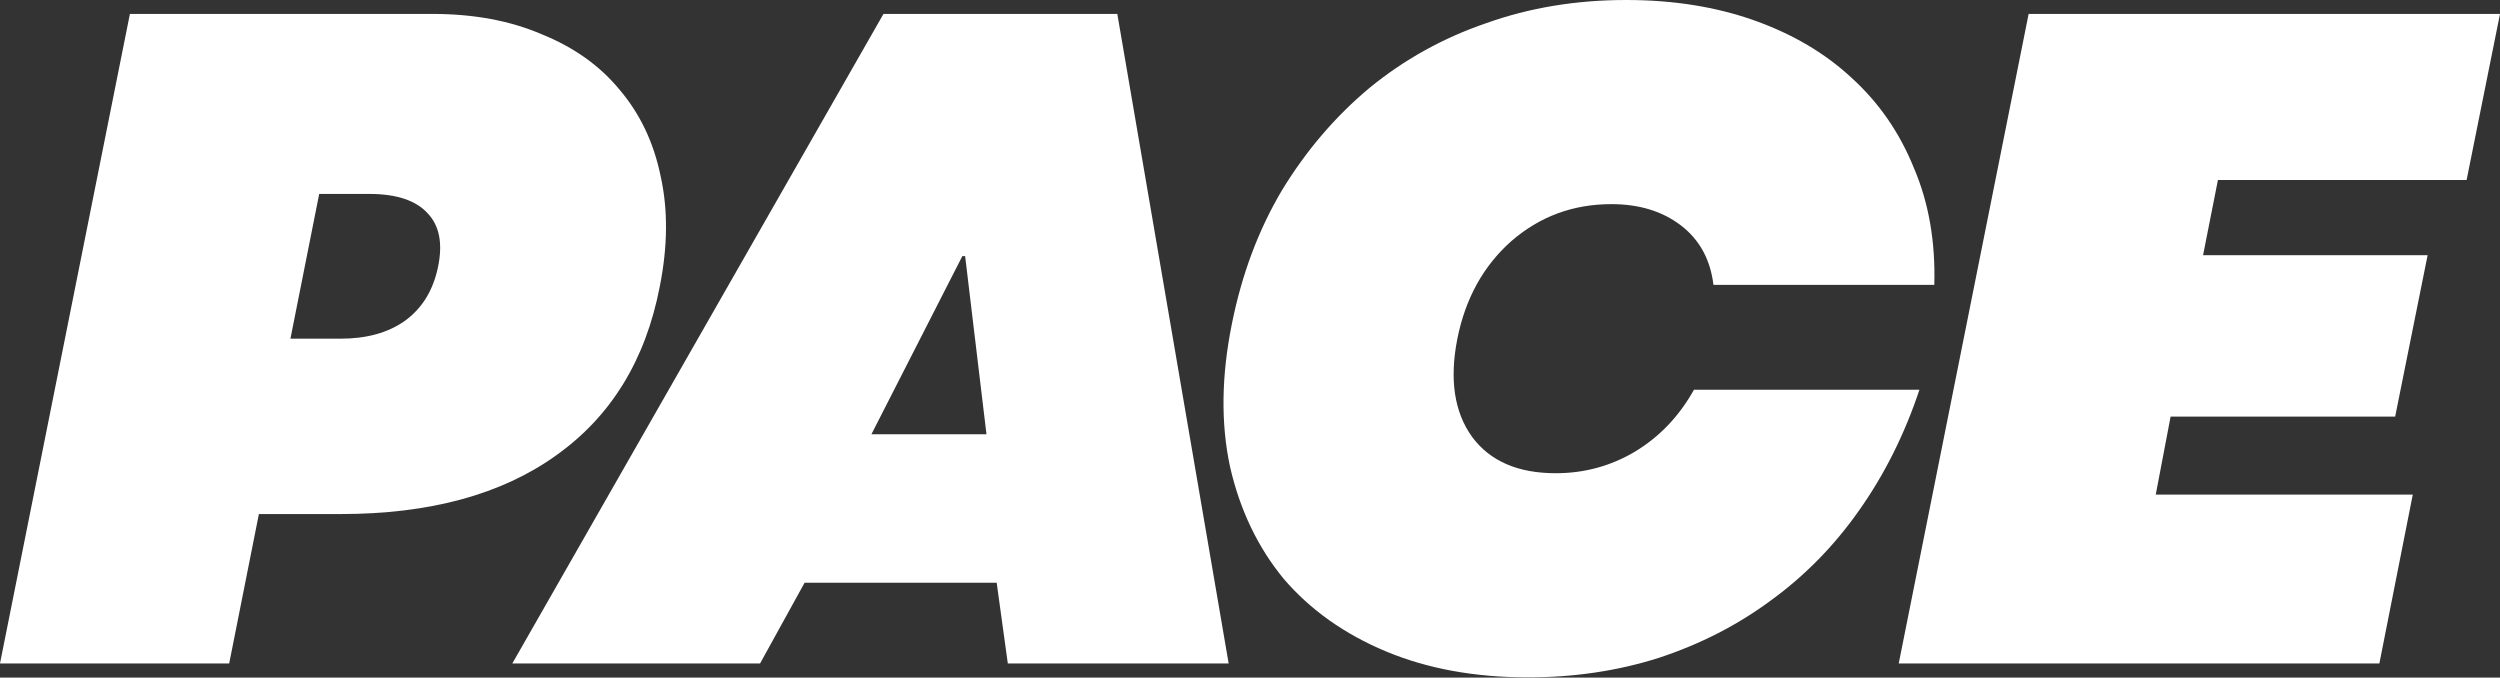
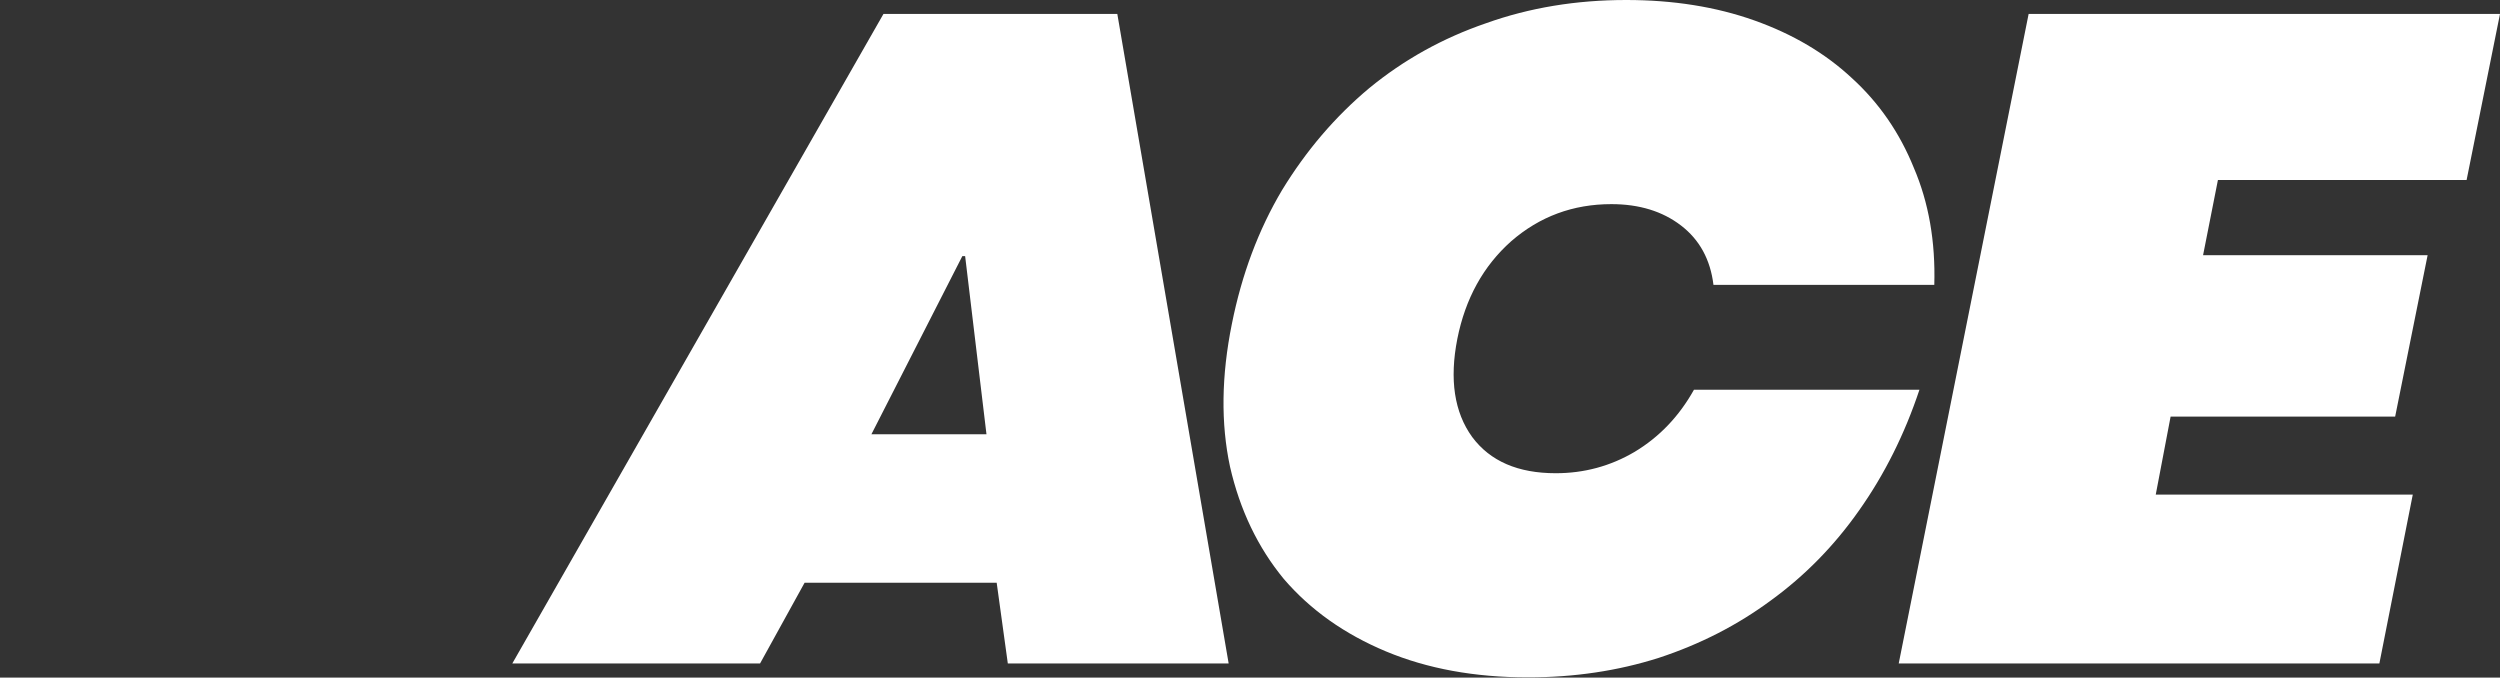
<svg xmlns="http://www.w3.org/2000/svg" width="867" height="235" viewBox="0 0 867 235" fill="none">
  <rect x="0" y="0" width="867" height="235" fill="#333333" stroke="none" />
  <path d="M703.53 4.828H867L855.416 62.429H769.175L764.027 88.494H841.901L830.638 144.486H752.764L747.615 171.517H836.752L825.167 230.083H658.479L703.53 4.828Z" fill="white" />
  <path d="M529.87 234.909C511.42 234.909 495.009 231.906 480.635 225.899C466.262 219.892 454.463 211.525 445.238 200.799C436.228 189.858 430.007 176.879 426.574 161.862C423.356 146.845 423.571 130.326 427.218 112.306C430.65 95.144 436.442 79.697 444.595 65.968C452.961 52.238 463.044 40.439 474.843 30.57C486.857 20.702 500.372 13.194 515.389 8.045C530.406 2.682 546.603 0 563.98 0C580.284 0 595.086 2.36 608.387 7.079C621.688 11.799 632.951 18.45 642.175 27.031C651.615 35.612 658.801 46.016 663.736 58.245C668.884 70.258 671.244 83.773 670.815 98.79H594.228C593.156 89.995 589.401 83.13 582.966 78.196C576.53 73.261 568.485 70.794 558.831 70.794C545.53 70.794 533.946 75.085 524.077 83.666C514.424 92.247 508.202 103.51 505.413 117.454C502.625 131.613 504.341 142.983 510.562 151.565C516.783 159.931 526.437 164.114 539.523 164.114C549.392 164.114 558.509 161.647 566.876 156.713C575.457 151.565 582.322 144.378 587.471 135.153H665.666C660.518 150.599 653.546 164.544 644.75 176.986C636.169 189.214 625.979 199.619 614.179 208.2C602.595 216.781 589.616 223.432 575.242 228.151C561.084 232.656 545.959 234.909 529.87 234.909Z" fill="white" />
  <path d="M306.39 4.828H387.482L426.097 230.083H349.51L345.649 202.087H279.038L263.592 230.083H177.673L306.39 4.828ZM342.109 150.6L334.708 88.816H333.742L302.207 150.6H342.109Z" fill="white" />
-   <path d="M45.051 4.828H149.956C164.329 4.828 176.987 7.188 187.928 11.907C199.083 16.412 208.093 22.848 214.958 31.215C222.038 39.581 226.757 49.557 229.117 61.142C231.691 72.726 231.584 85.491 228.795 99.435C223.861 124.964 211.848 144.486 192.755 158.001C173.876 171.517 148.991 178.274 118.099 178.274H89.781L79.483 230.083H0L45.051 4.828ZM118.099 117.455C127.109 117.455 134.51 115.417 140.302 111.341C146.309 107.051 150.171 100.829 151.887 92.677C153.603 84.525 152.423 78.304 148.347 74.013C144.271 69.508 137.513 67.256 128.074 67.256H110.697L100.722 117.455H118.099Z" fill="white" />
</svg>